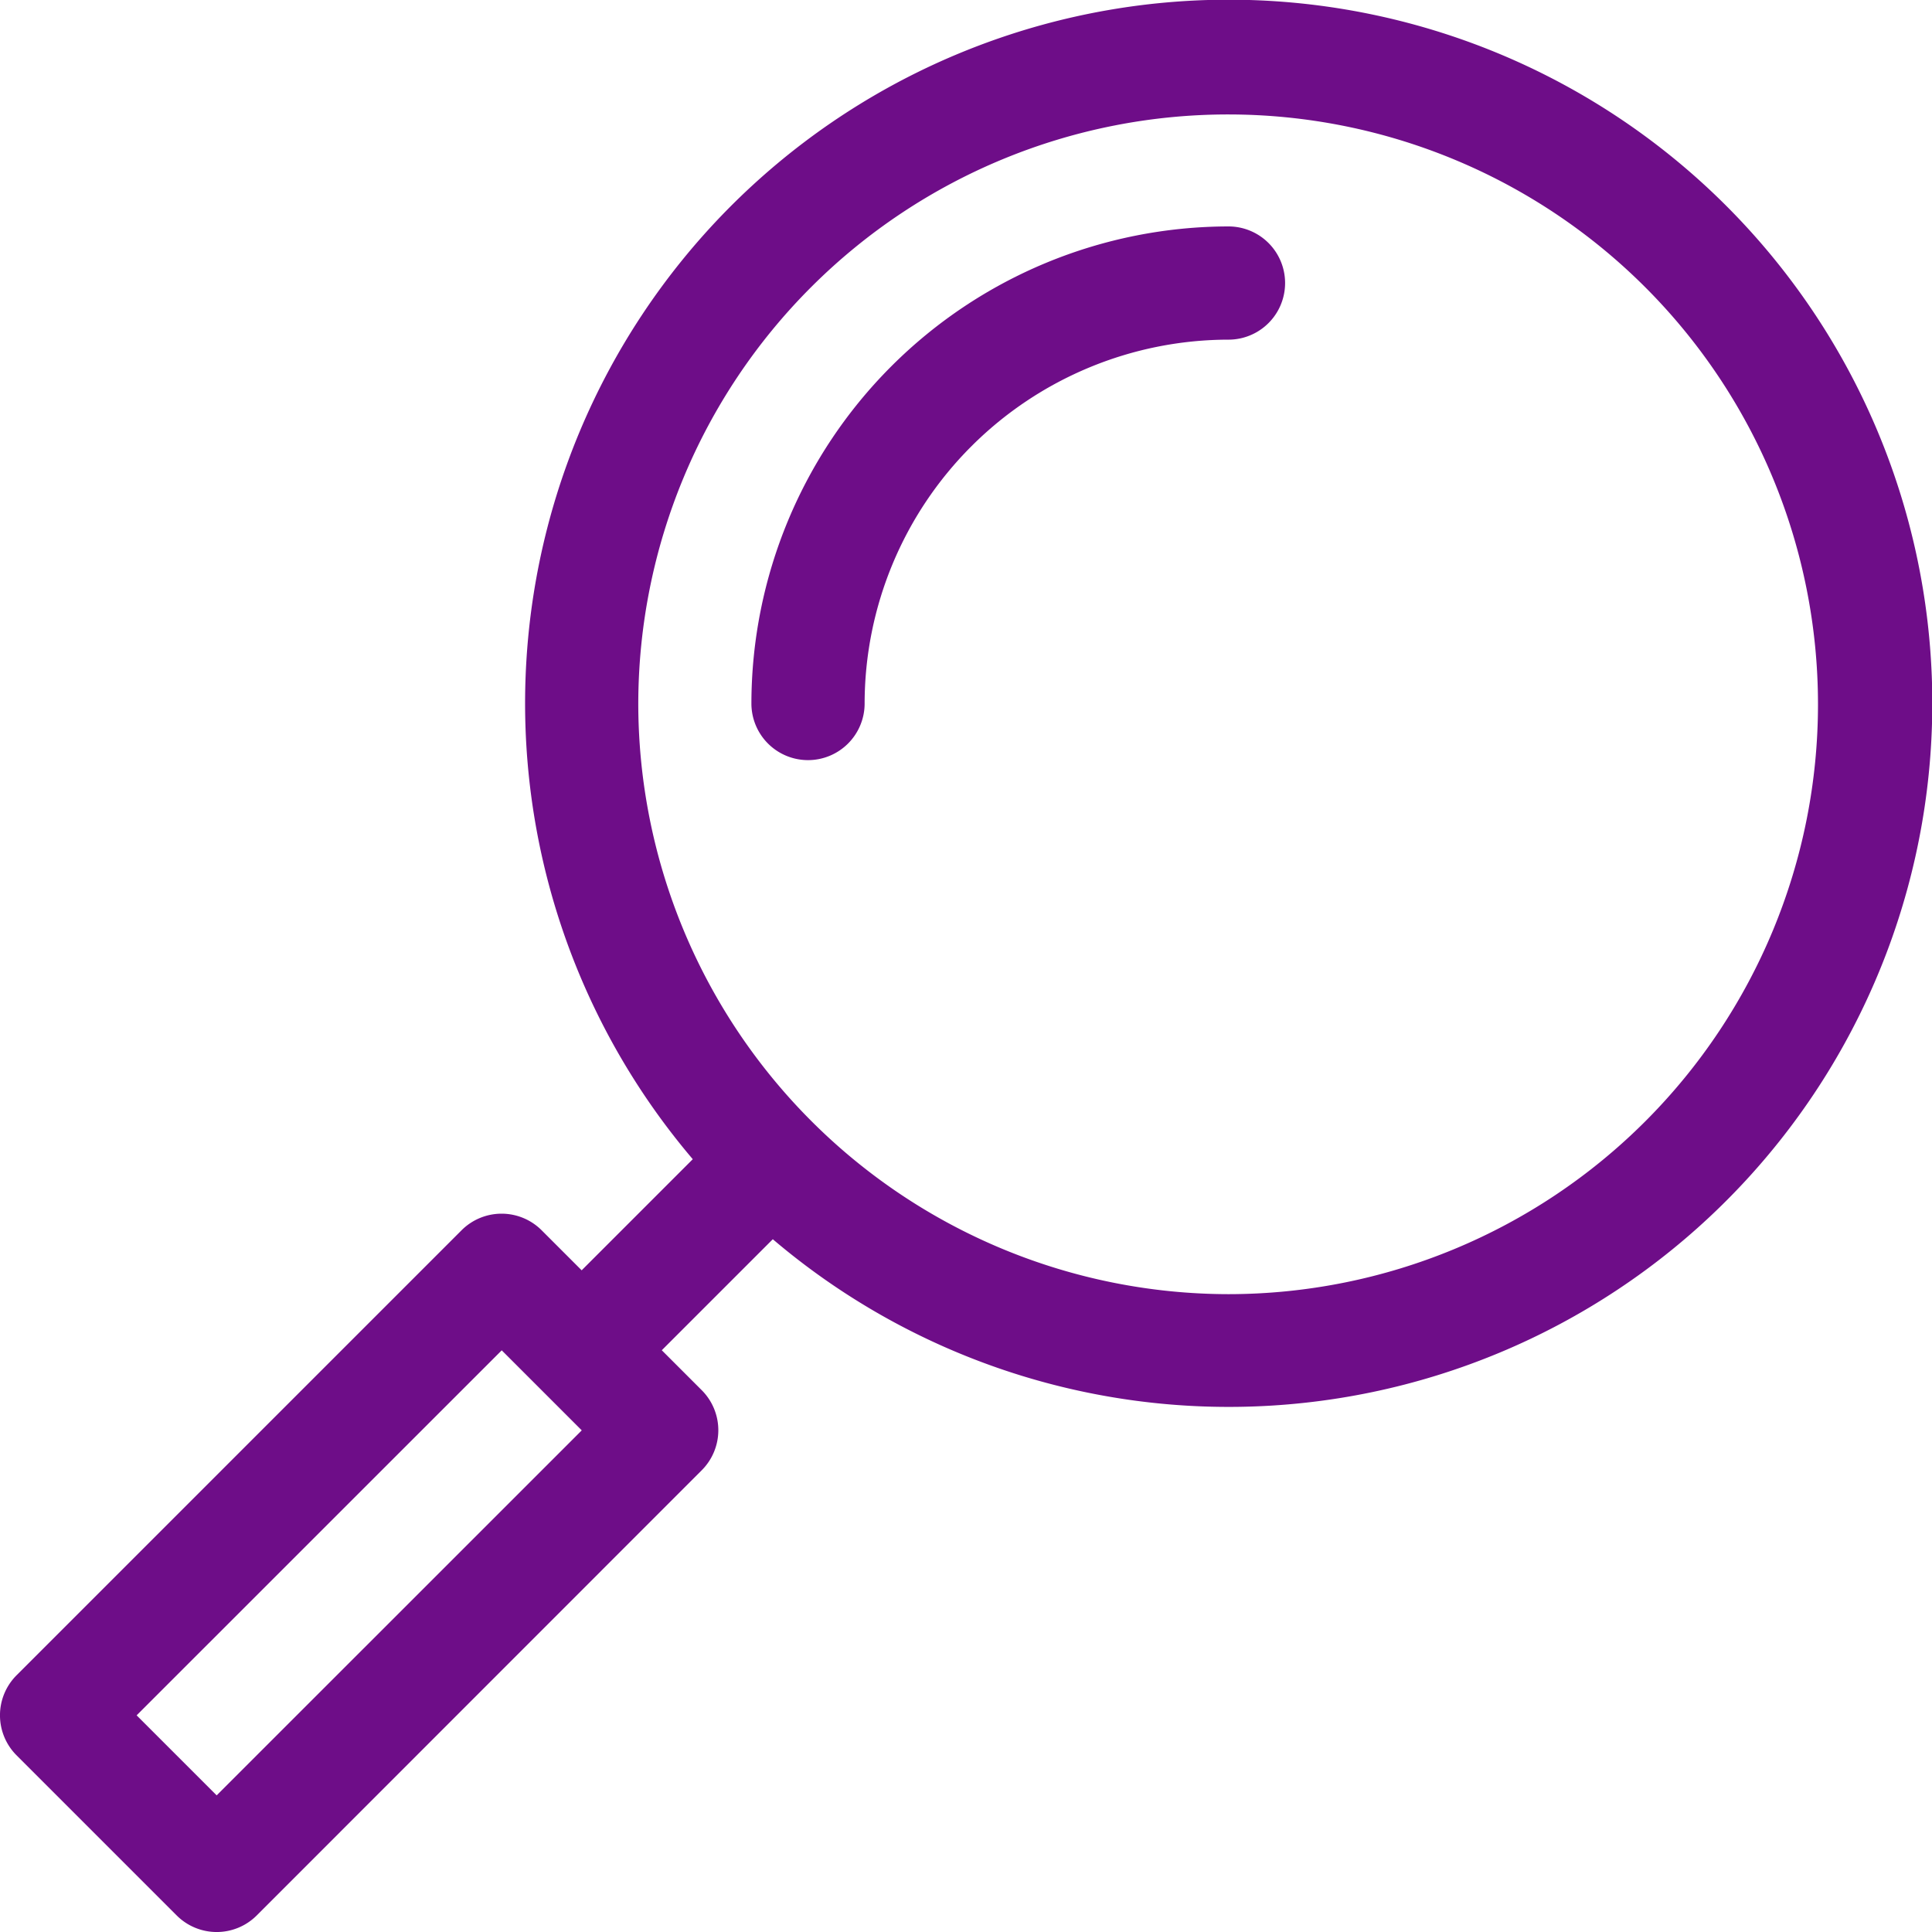
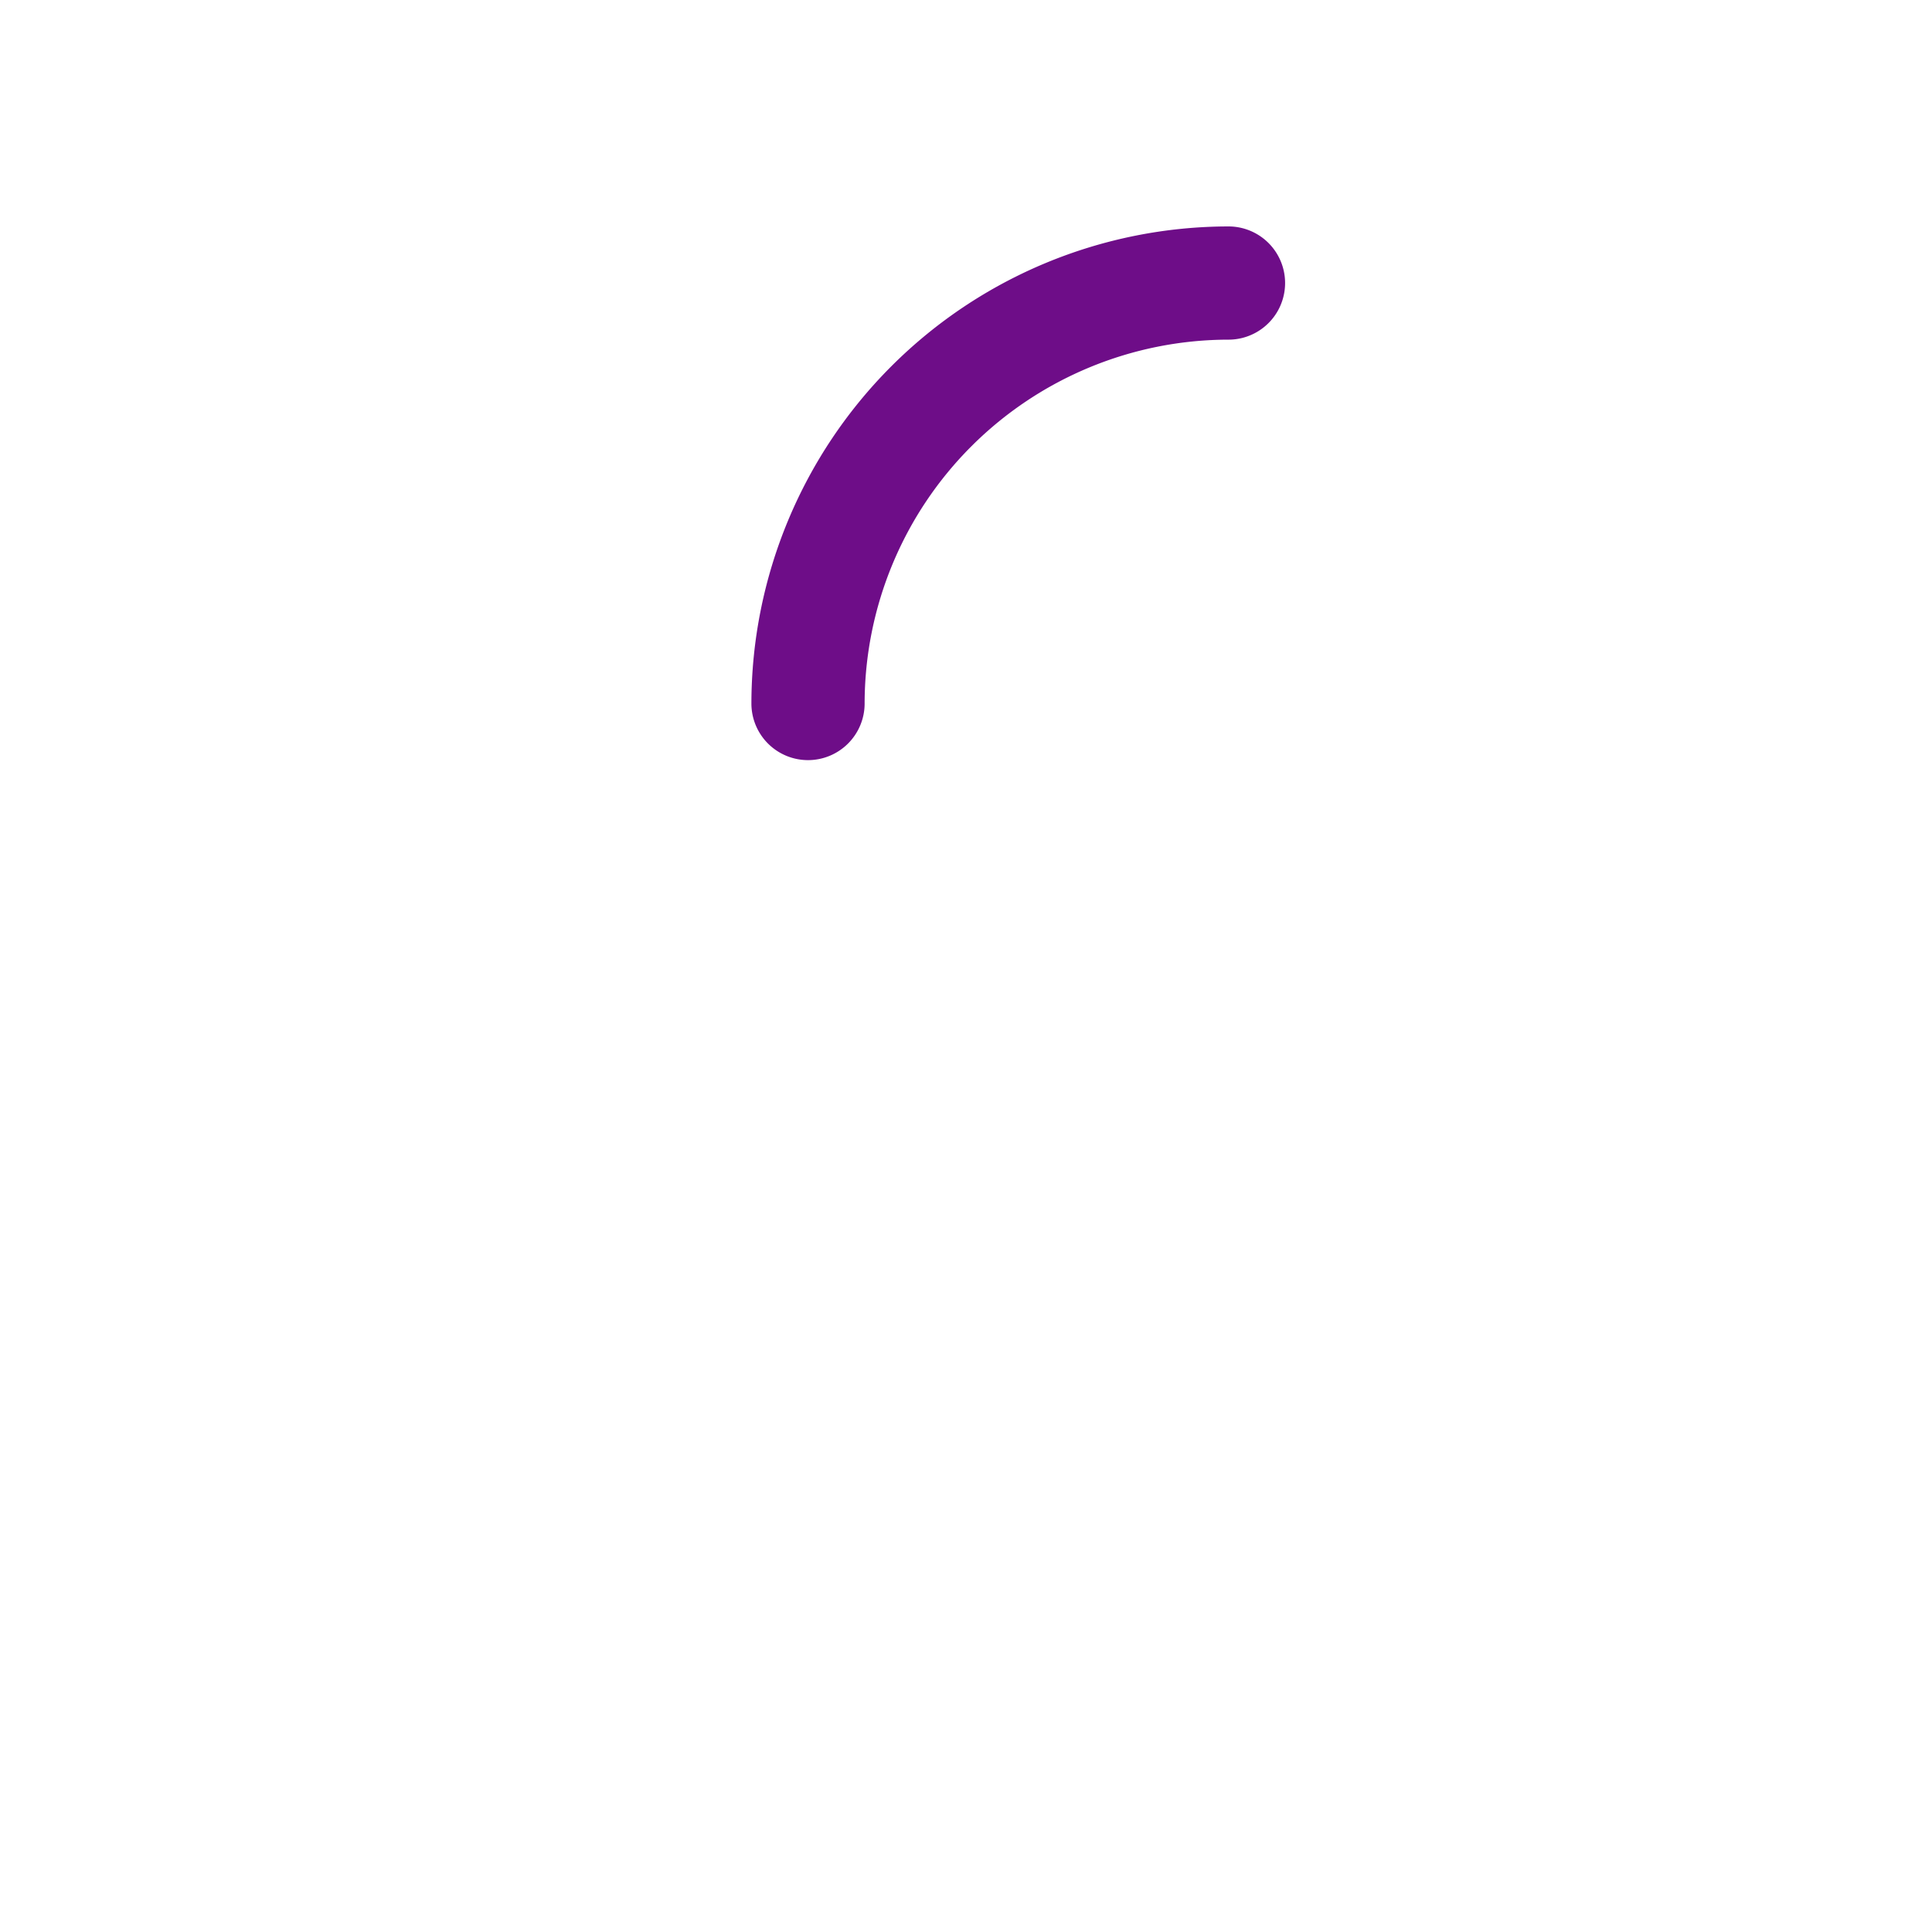
<svg xmlns="http://www.w3.org/2000/svg" width="21.945" height="21.945" viewBox="0 0 21.945 21.945">
  <g id="Group_59097" data-name="Group 59097" transform="translate(-0.001)">
    <path id="Path_133899" data-name="Path 133899" d="M199.782,66.062a.643.643,0,0,0,.643-.643,4.138,4.138,0,0,1,4.133-4.133.643.643,0,1,0,0-1.286,5.425,5.425,0,0,0-5.419,5.419A.643.643,0,0,0,199.782,66.062Z" transform="translate(-190.603 -57.428)" fill="#6e0d88" />
-     <path id="Path_133900" data-name="Path 133900" d="M2.008,21.757a.643.643,0,0,0,.909,0L7.972,16.7a.643.643,0,0,0,0-.909l-.454-.454,1.261-1.261a7.992,7.992,0,1,0-.909-.909L6.608,14.429l-.455-.455a.643.643,0,0,0-.909,0L.189,19.029a.643.643,0,0,0,0,.909ZM7.251,7.991A6.7,6.7,0,1,1,13.956,14.7,6.713,6.713,0,0,1,7.251,7.991ZM5.7,15.338l.909.909L2.462,20.393l-.909-.909Z" transform="translate(0)" fill="#6e0d88" />
  </g>
</svg>